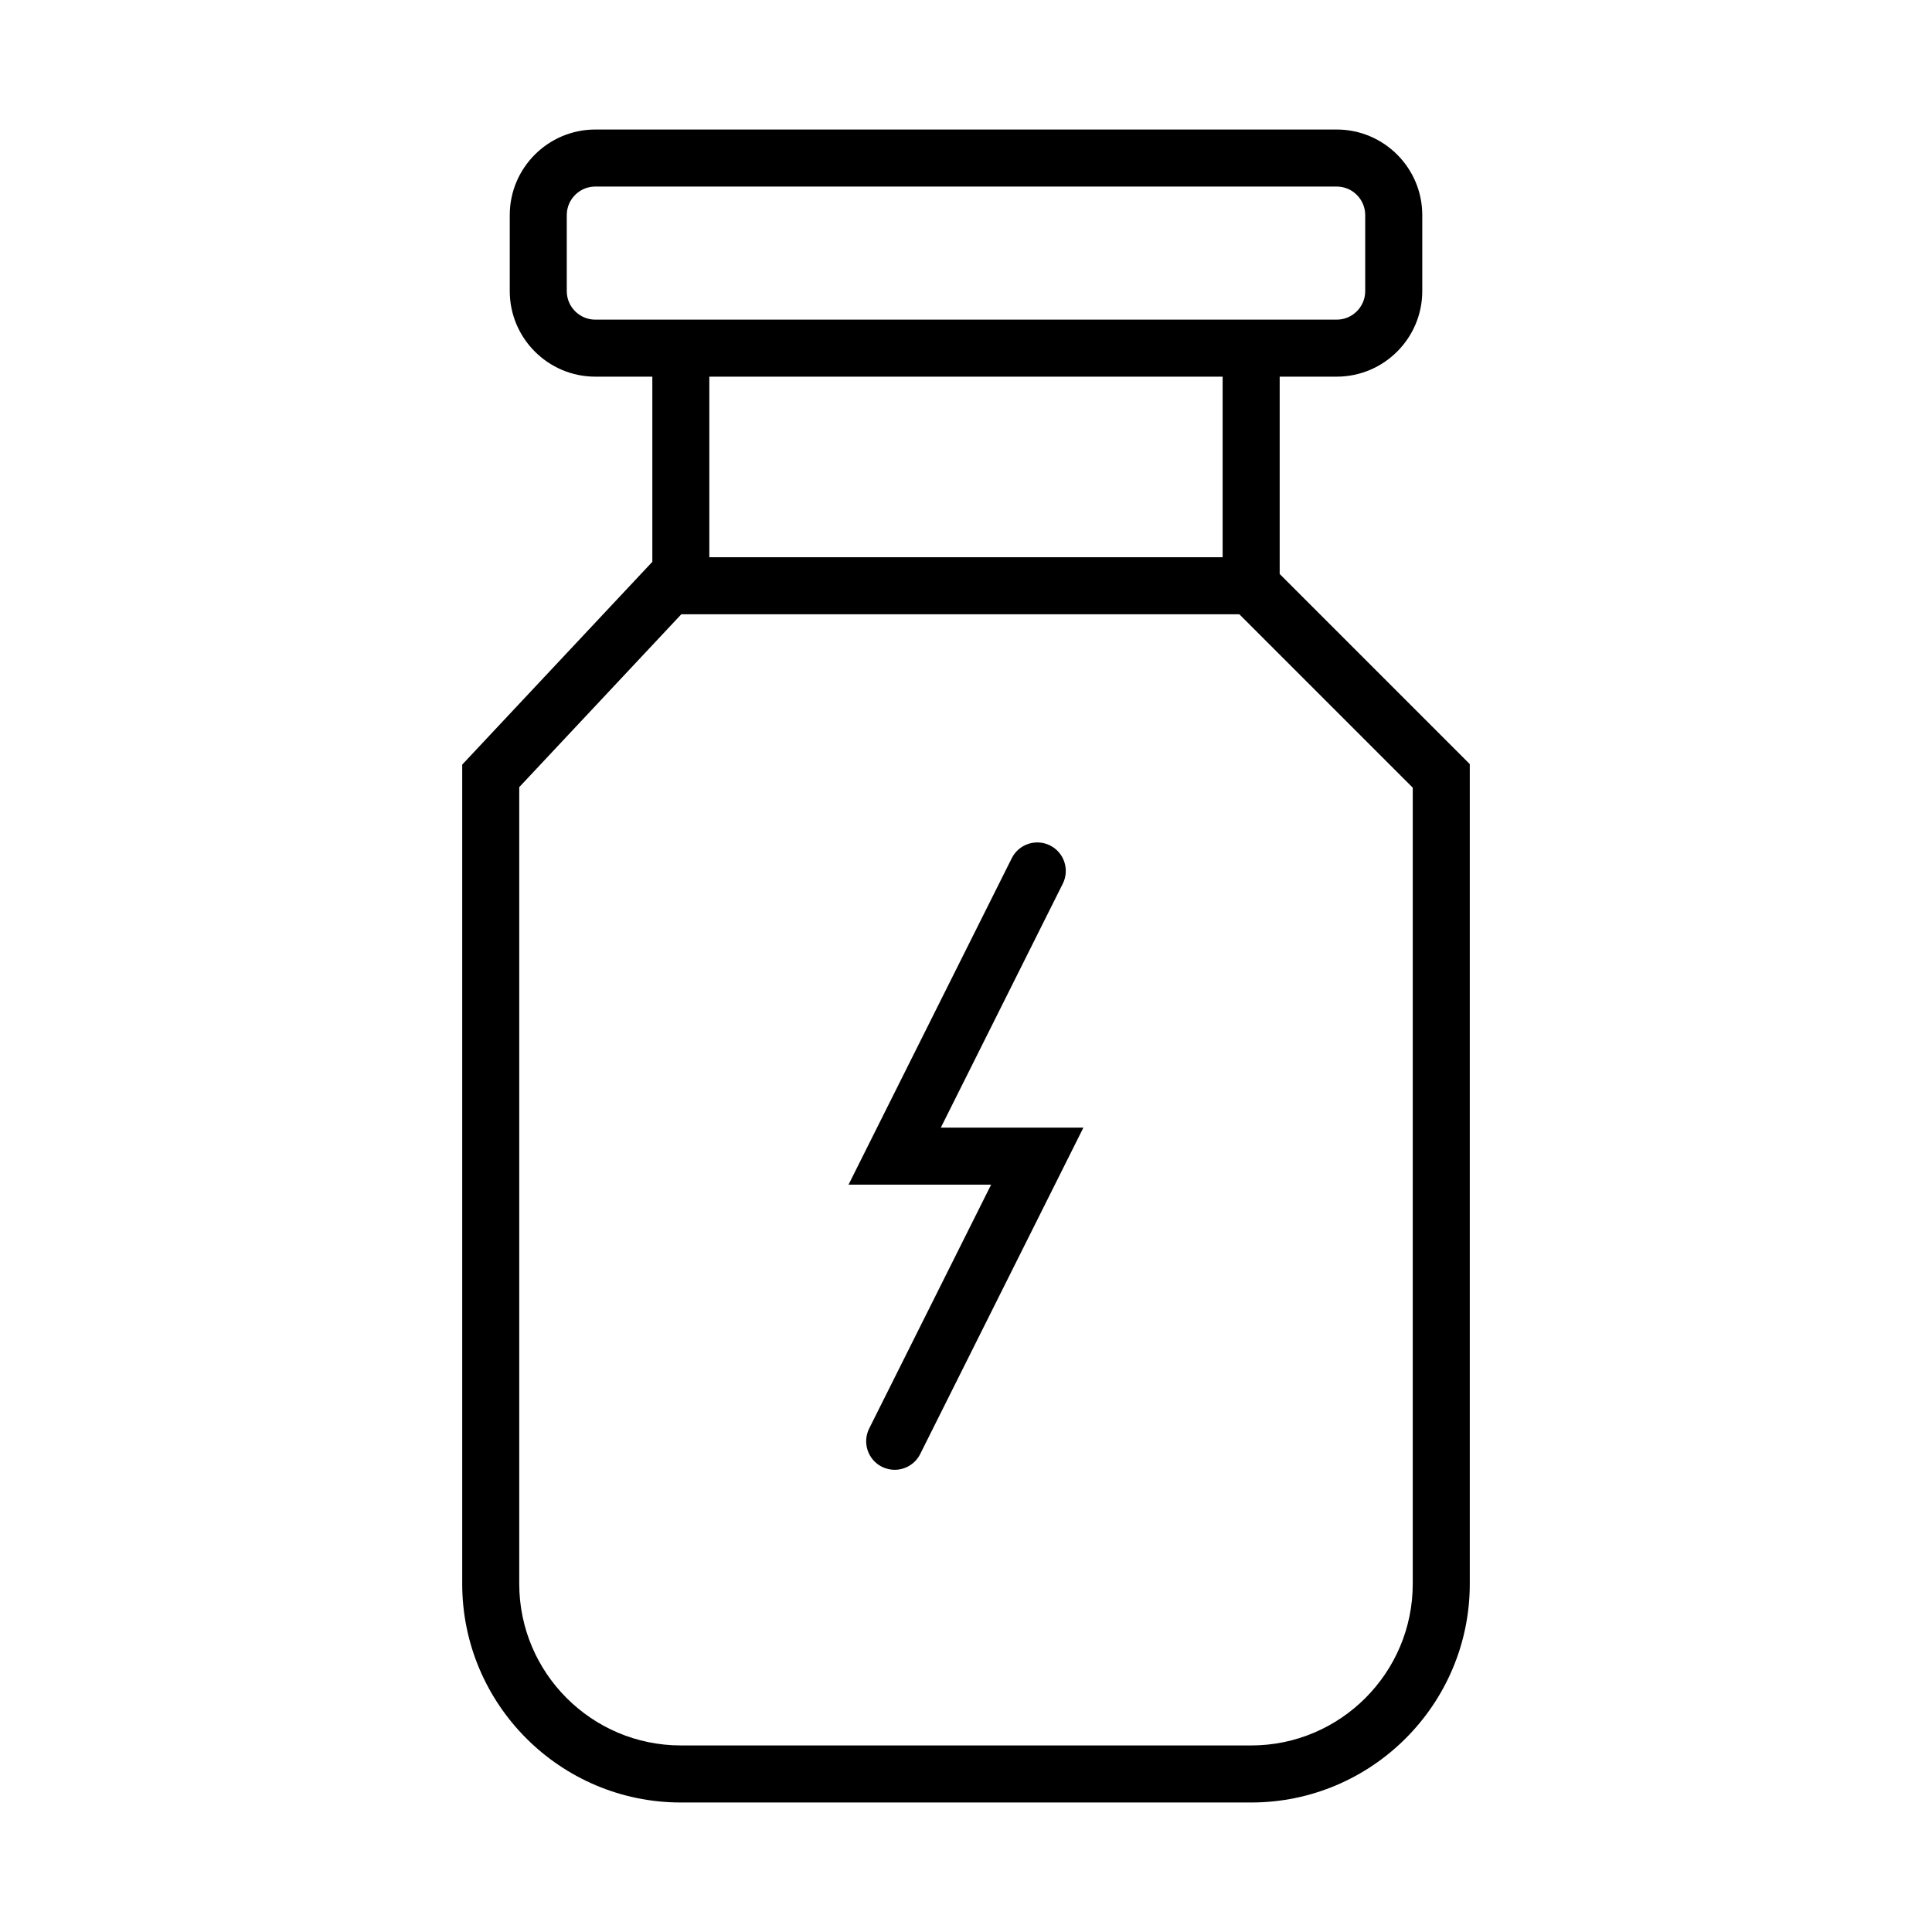
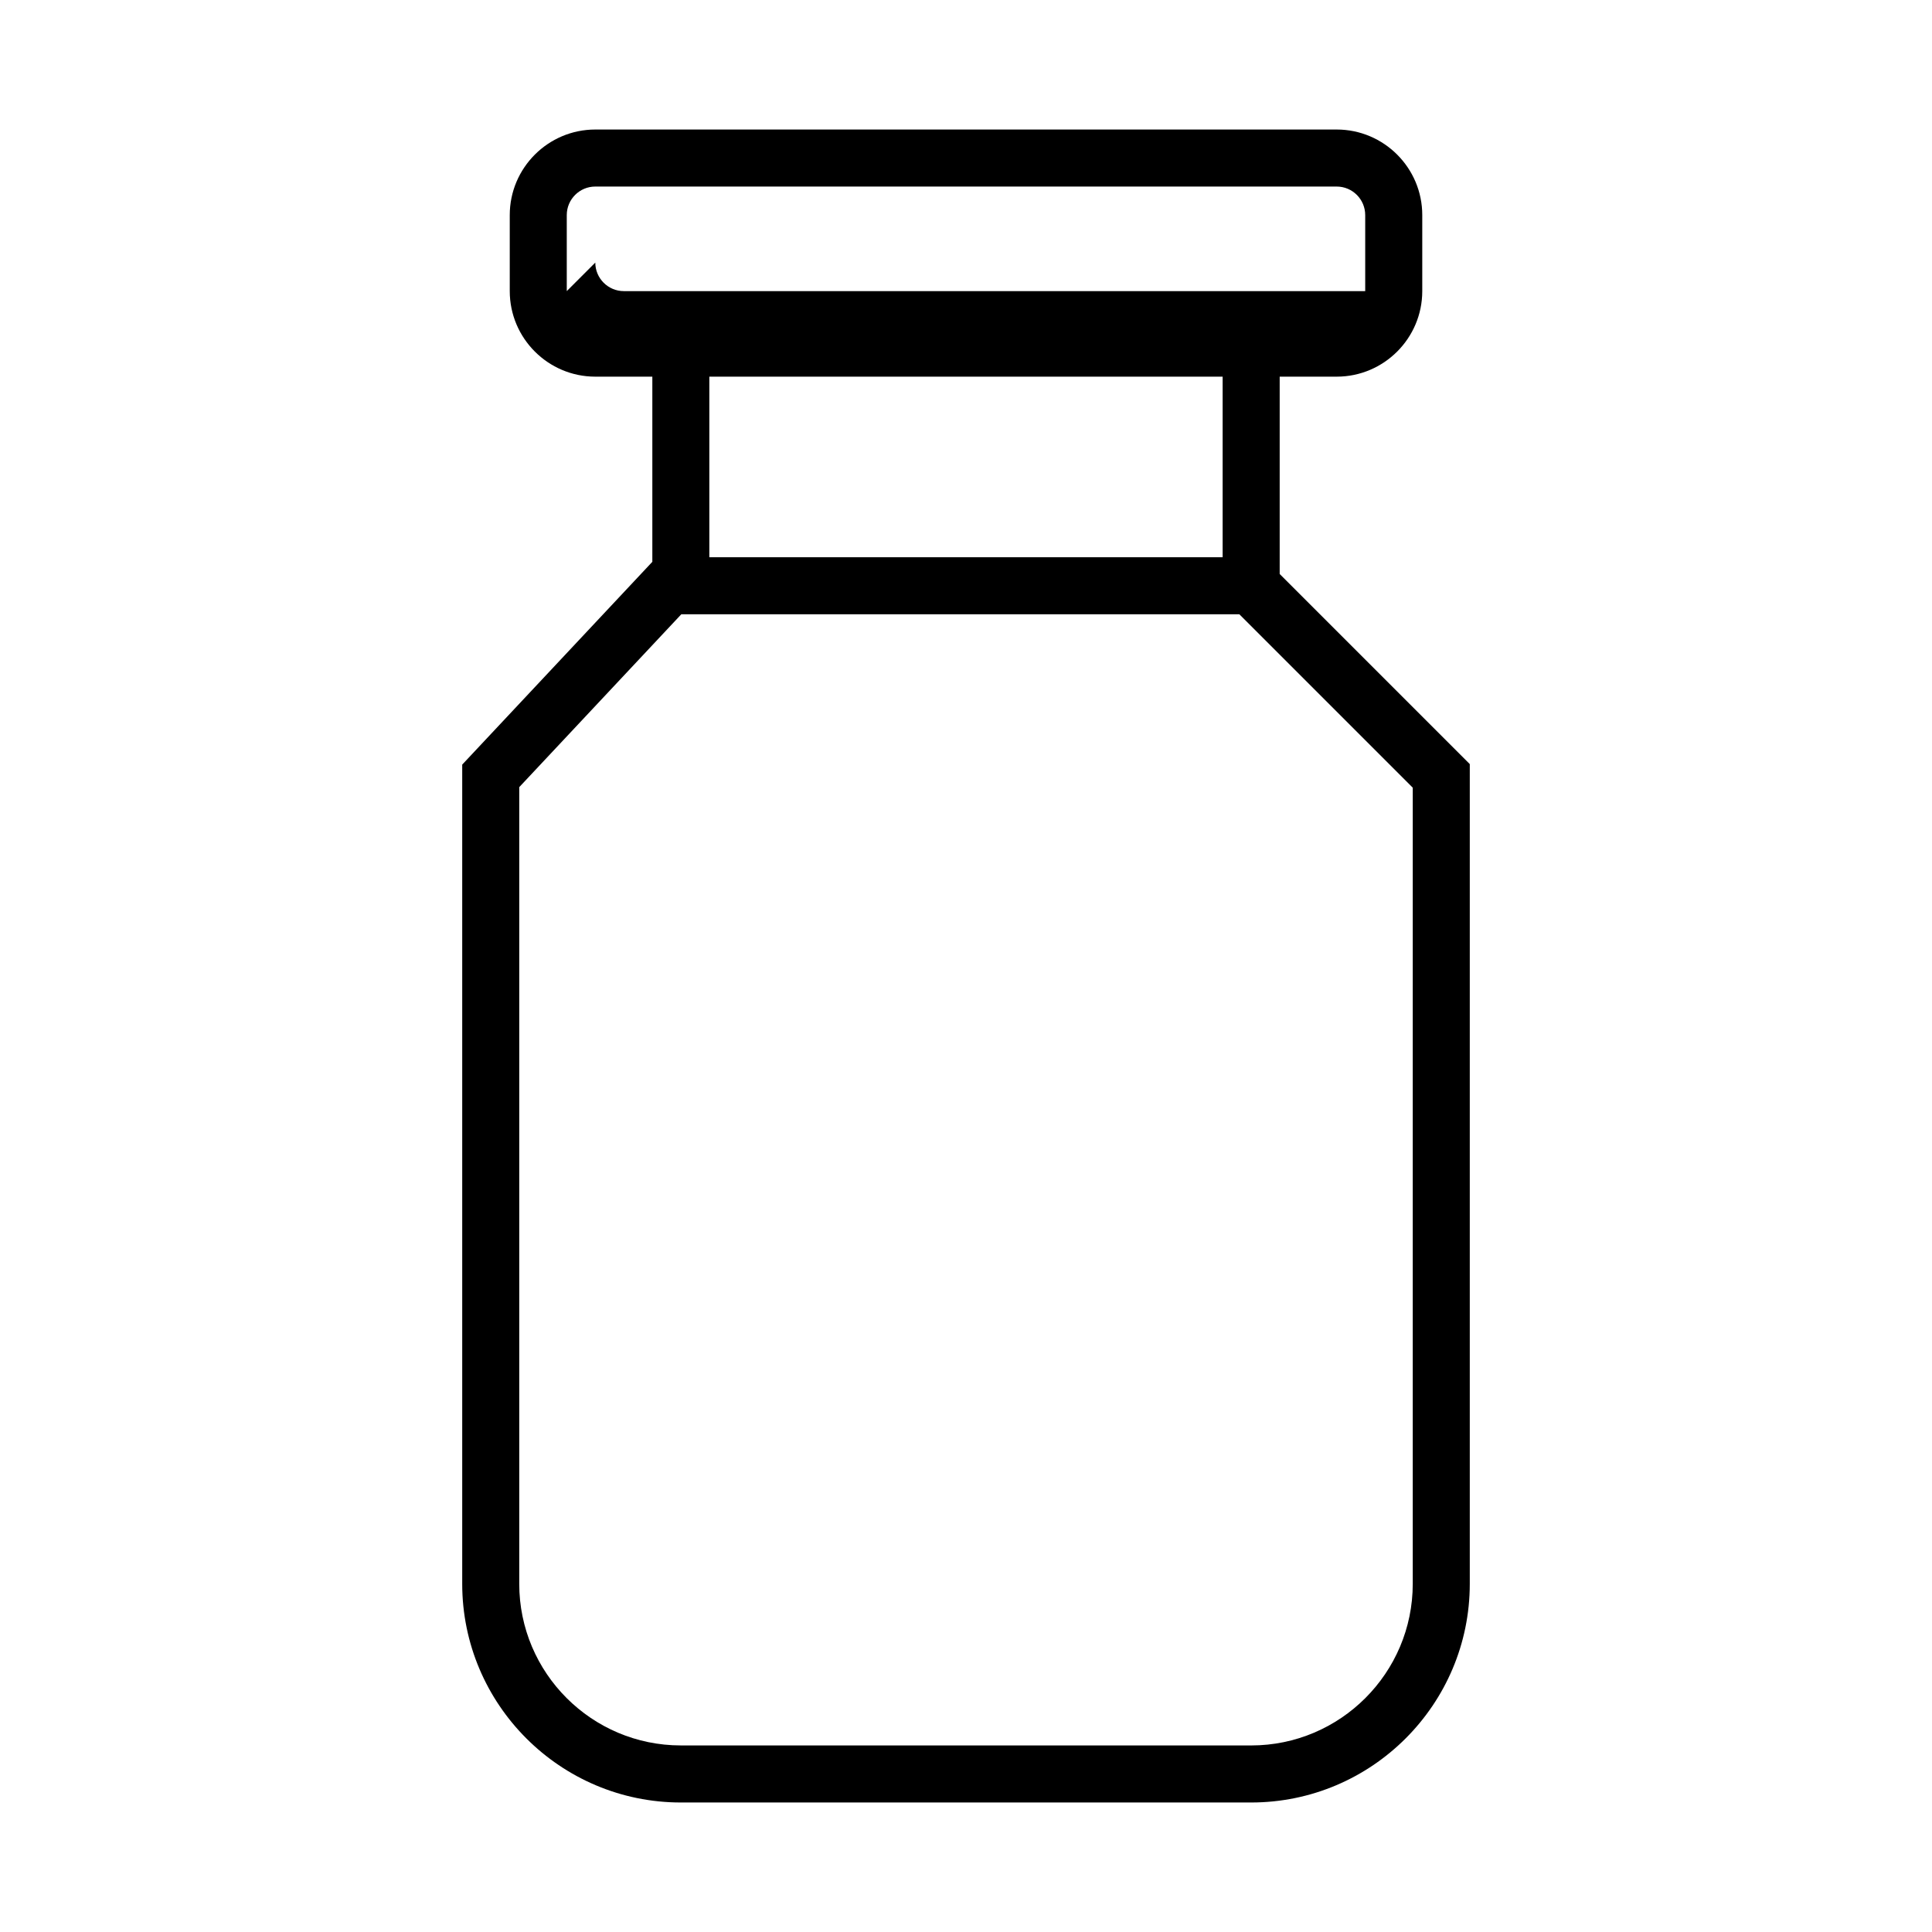
<svg xmlns="http://www.w3.org/2000/svg" fill="#000000" width="800px" height="800px" version="1.1" viewBox="144 144 512 512">
  <g>
-     <path d="m483.13 296.11v-52.293h15.113c12.5 0 22.672-10.172 22.672-22.672v-20.152c0-12.496-10.172-22.668-22.672-22.668h-196.48c-12.5 0-22.672 10.172-22.672 22.668v20.152c0 12.5 10.172 22.672 22.672 22.672h15.113v49.07l-50.383 53.742v217.11c0 31.945 25.992 57.938 57.938 57.938h151.14c31.945 0 57.938-25.992 57.938-57.938v-217.25zm-188.93-74.965v-20.152c0-4.164 3.391-7.555 7.555-7.555h196.48c4.168 0 7.559 3.391 7.559 7.559v20.152c0 4.168-3.391 7.559-7.559 7.559h-196.48c-4.164-0.004-7.555-3.394-7.555-7.562zm173.81 22.672v47.863h-136.03v-47.863zm50.383 319.92c0 23.613-19.211 42.824-42.824 42.824l-151.14-0.004c-23.613 0-42.824-19.211-42.824-42.824v-211.13l42.949-45.812h147.89l45.953 45.953z" />
-     <path d="m425.65 378.19c1.863-3.734 0.352-8.273-3.379-10.141-3.734-1.855-8.277-0.352-10.141 3.379l-43.254 86.512h37.785l-32.32 64.633c-1.863 3.734-0.352 8.273 3.379 10.141 1.082 0.539 2.238 0.797 3.375 0.797 2.769 0 5.441-1.531 6.766-4.176l43.254-86.508h-37.785z" />
+     <path d="m483.13 296.11v-52.293h15.113c12.5 0 22.672-10.172 22.672-22.672v-20.152c0-12.496-10.172-22.668-22.672-22.668h-196.48c-12.5 0-22.672 10.172-22.672 22.668v20.152c0 12.5 10.172 22.672 22.672 22.672h15.113v49.07l-50.383 53.742v217.11c0 31.945 25.992 57.938 57.938 57.938h151.14c31.945 0 57.938-25.992 57.938-57.938v-217.25zm-188.93-74.965v-20.152c0-4.164 3.391-7.555 7.555-7.555h196.48c4.168 0 7.559 3.391 7.559 7.559v20.152h-196.48c-4.164-0.004-7.555-3.394-7.555-7.562zm173.81 22.672v47.863h-136.03v-47.863zm50.383 319.92c0 23.613-19.211 42.824-42.824 42.824l-151.14-0.004c-23.613 0-42.824-19.211-42.824-42.824v-211.13l42.949-45.812h147.89l45.953 45.953z" />
  </g>
</svg>